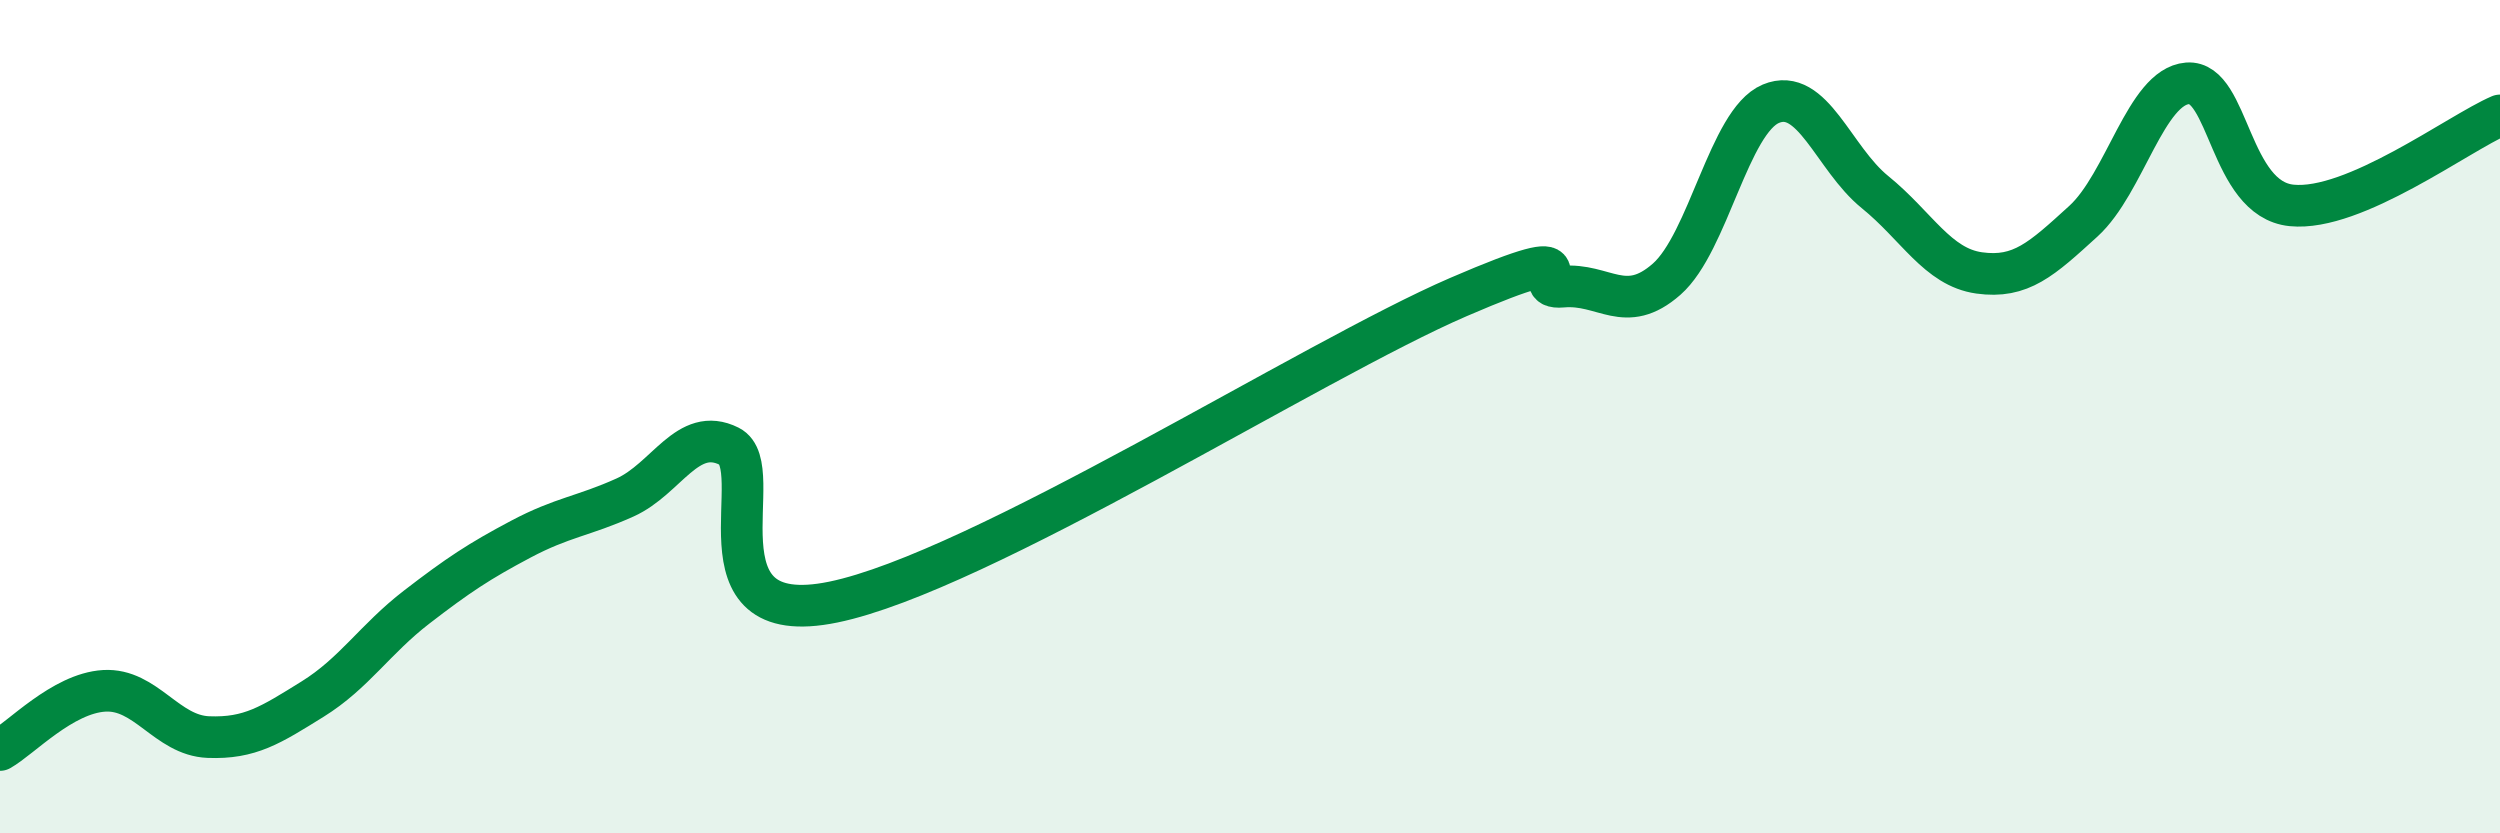
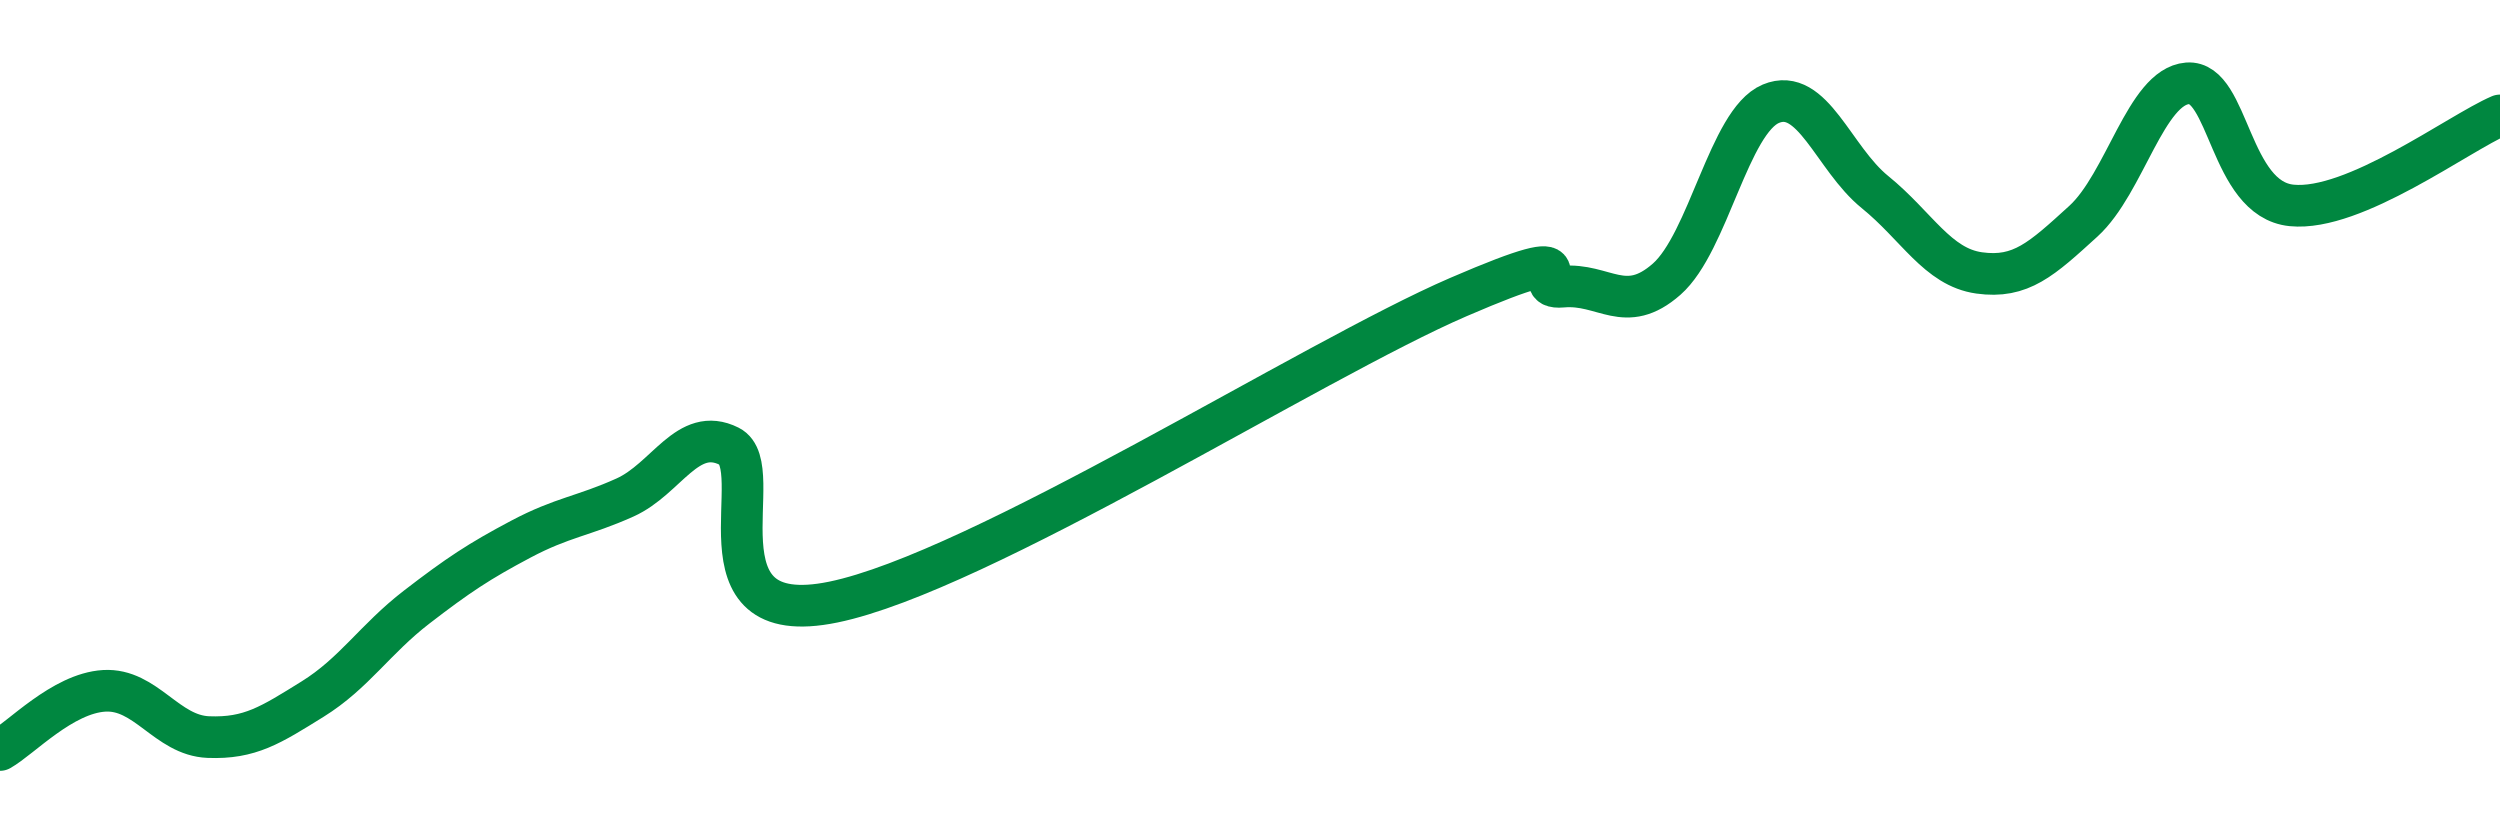
<svg xmlns="http://www.w3.org/2000/svg" width="60" height="20" viewBox="0 0 60 20">
-   <path d="M 0,18 C 0.5,17.72 1.5,16.64 2.5,16.58 C 3.5,16.52 4,17.65 5,17.69 C 6,17.73 6.5,17.4 7.5,16.78 C 8.5,16.16 9,15.34 10,14.57 C 11,13.8 11.5,13.47 12.5,12.94 C 13.5,12.41 14,12.39 15,11.94 C 16,11.49 16.5,10.21 17.5,10.71 C 18.5,11.21 16.5,15.17 20,14.45 C 23.5,13.73 31.5,8.64 35,7.13 C 38.5,5.62 36.5,6.97 37.5,6.88 C 38.5,6.79 39,7.58 40,6.7 C 41,5.82 41.5,2.91 42.5,2.49 C 43.5,2.07 44,3.8 45,4.61 C 46,5.42 46.5,6.41 47.5,6.55 C 48.5,6.69 49,6.22 50,5.31 C 51,4.4 51.5,2.08 52.5,2 C 53.5,1.92 53.5,4.78 55,4.93 C 56.5,5.08 59,3.2 60,2.77L60 20L0 20Z" fill="#008740" opacity="0.1" stroke-linecap="round" stroke-linejoin="round" />
  <path d="M 0,18 C 0.5,17.72 1.5,16.64 2.5,16.58 C 3.5,16.52 4,17.65 5,17.69 C 6,17.73 6.5,17.4 7.5,16.78 C 8.5,16.16 9,15.34 10,14.57 C 11,13.8 11.5,13.47 12.5,12.94 C 13.5,12.41 14,12.39 15,11.94 C 16,11.49 16.5,10.21 17.5,10.71 C 18.5,11.21 16.5,15.17 20,14.45 C 23.5,13.73 31.5,8.64 35,7.13 C 38.5,5.62 36.5,6.97 37.5,6.88 C 38.5,6.79 39,7.58 40,6.7 C 41,5.82 41.5,2.91 42.5,2.49 C 43.5,2.07 44,3.8 45,4.61 C 46,5.42 46.5,6.41 47.5,6.55 C 48.5,6.69 49,6.22 50,5.31 C 51,4.4 51.5,2.08 52.5,2 C 53.5,1.92 53.5,4.78 55,4.93 C 56.5,5.08 59,3.2 60,2.77" stroke="#008740" stroke-width="1" fill="none" stroke-linecap="round" stroke-linejoin="round" />
</svg>